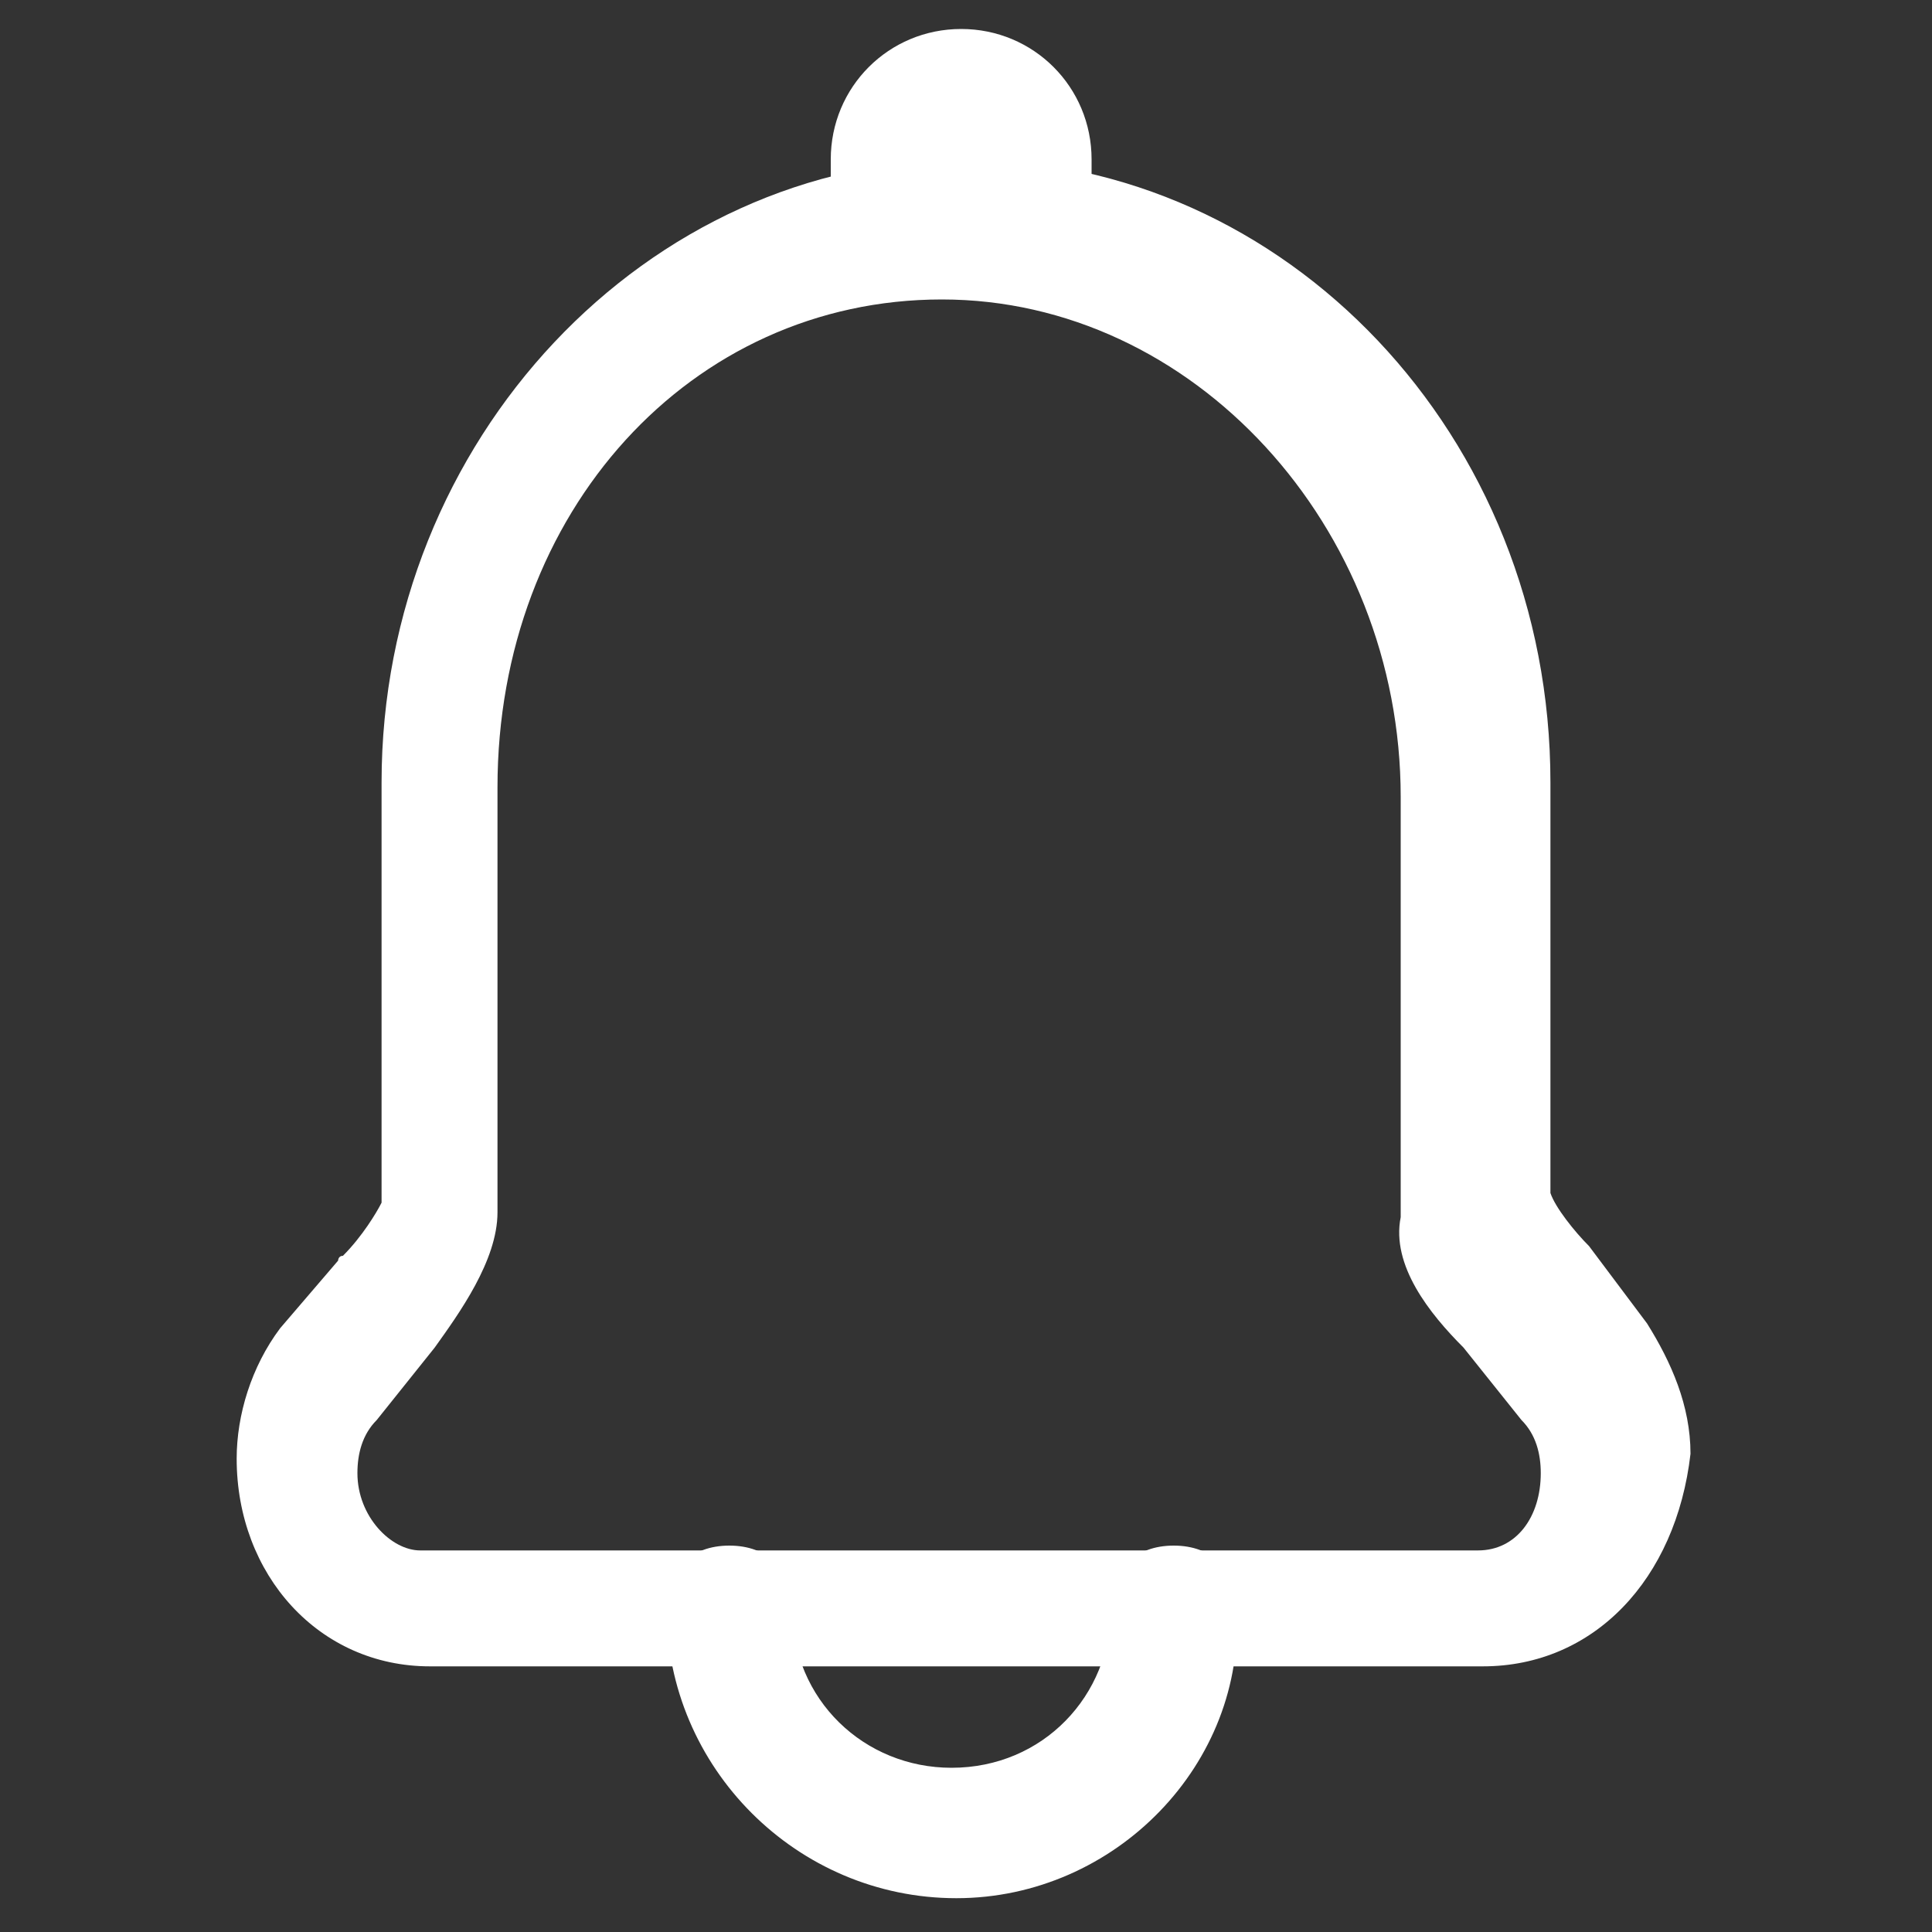
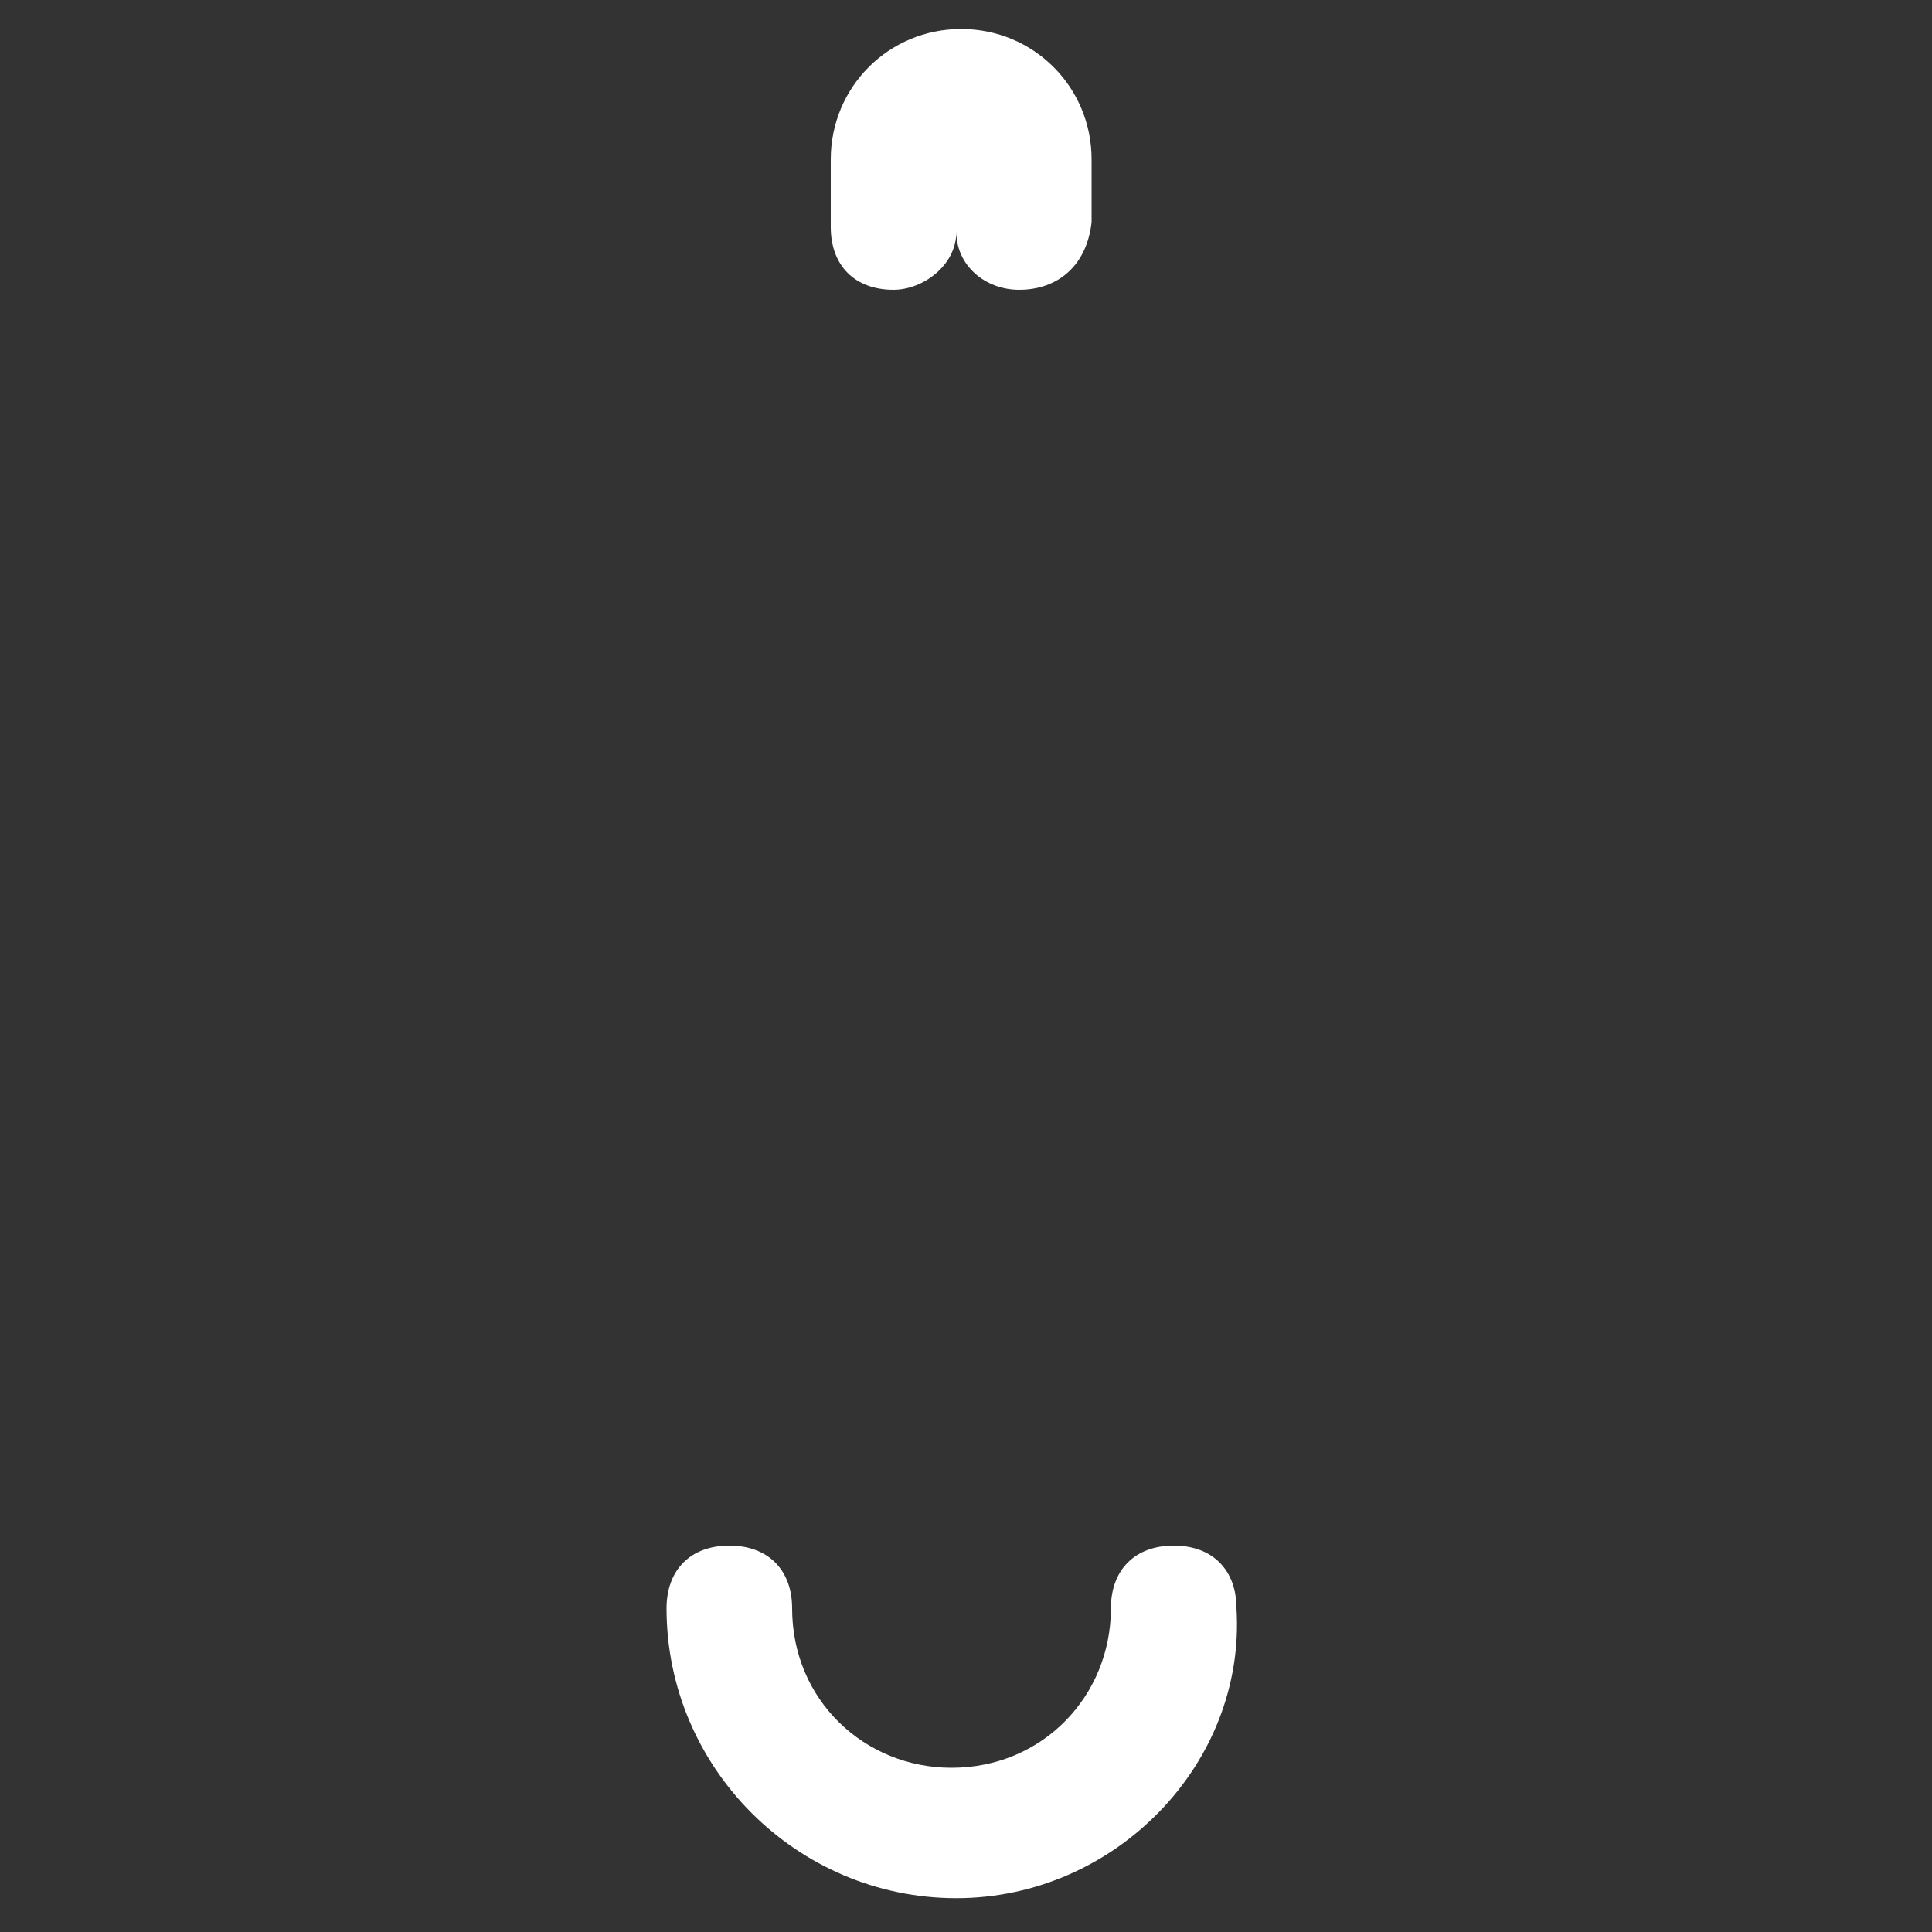
<svg xmlns="http://www.w3.org/2000/svg" version="1.1" id="Layer_1" x="0px" y="0px" width="40px" height="40px" viewBox="0 0 40 40" style="enable-background:new 0 0 40 40;" xml:space="preserve">
  <rect x="0" y="0" width="40" height="40" fill="#333333" stroke="none" />
  <style type="text/css">
	.st0{fill:#FFFFFF;}
</style>
  <g>
-     <path class="st0" d="M30.7,34.5H8.9c-2.3,0-4-1.9-4-4.3c0-0.9,0.3-1.9,0.9-2.7L7,26.1c0,0,0-0.1,0.1-0.1c0.4-0.4,0.7-0.9,0.8-1.1   v-8.7c0-7.1,5.5-12.9,12.1-12.9s12.1,5.7,12.1,12.9v8.5c0.1,0.3,0.5,0.8,0.8,1.1l1.2,1.6c0.5,0.8,0.9,1.7,0.9,2.7   C34.7,32.7,33,34.5,30.7,34.5z M9,27.9l-1.2,1.5c-0.3,0.3-0.4,0.7-0.4,1.1c0,0.9,0.7,1.6,1.3,1.6h21.9c0.8,0,1.3-0.7,1.3-1.6   c0-0.4-0.1-0.8-0.4-1.1l-1.2-1.5c-0.7-0.7-1.5-1.7-1.3-2.7v-8.7c0-5.6-4.3-10.3-9.5-10.3s-9.2,4.4-9.2,10.1v8.8   C10.3,26.1,9.5,27.2,9,27.9z M31.9,25.1L31.9,25.1L31.9,25.1z" />
-   </g>
+     </g>
  <g>
    <path class="st0" d="M19.8,39.3c-3.3,0-6-2.7-6-6c0-0.8,0.5-1.3,1.3-1.3c0.8,0,1.3,0.5,1.3,1.3c0,1.9,1.5,3.3,3.3,3.3   c1.9,0,3.3-1.5,3.3-3.3c0-0.8,0.5-1.3,1.3-1.3s1.3,0.5,1.3,1.3C25.8,36.5,23.1,39.3,19.8,39.3z" />
  </g>
  <g>
    <path class="st0" d="M21.1,6c-0.7,0-1.3-0.5-1.3-1.2c0,0.7-0.7,1.2-1.3,1.2c-0.8,0-1.3-0.5-1.3-1.3V3.3c0-1.5,1.2-2.7,2.7-2.7   s2.7,1.2,2.7,2.7v1.3C22.5,5.5,21.9,6,21.1,6z" />
  </g>
</svg>